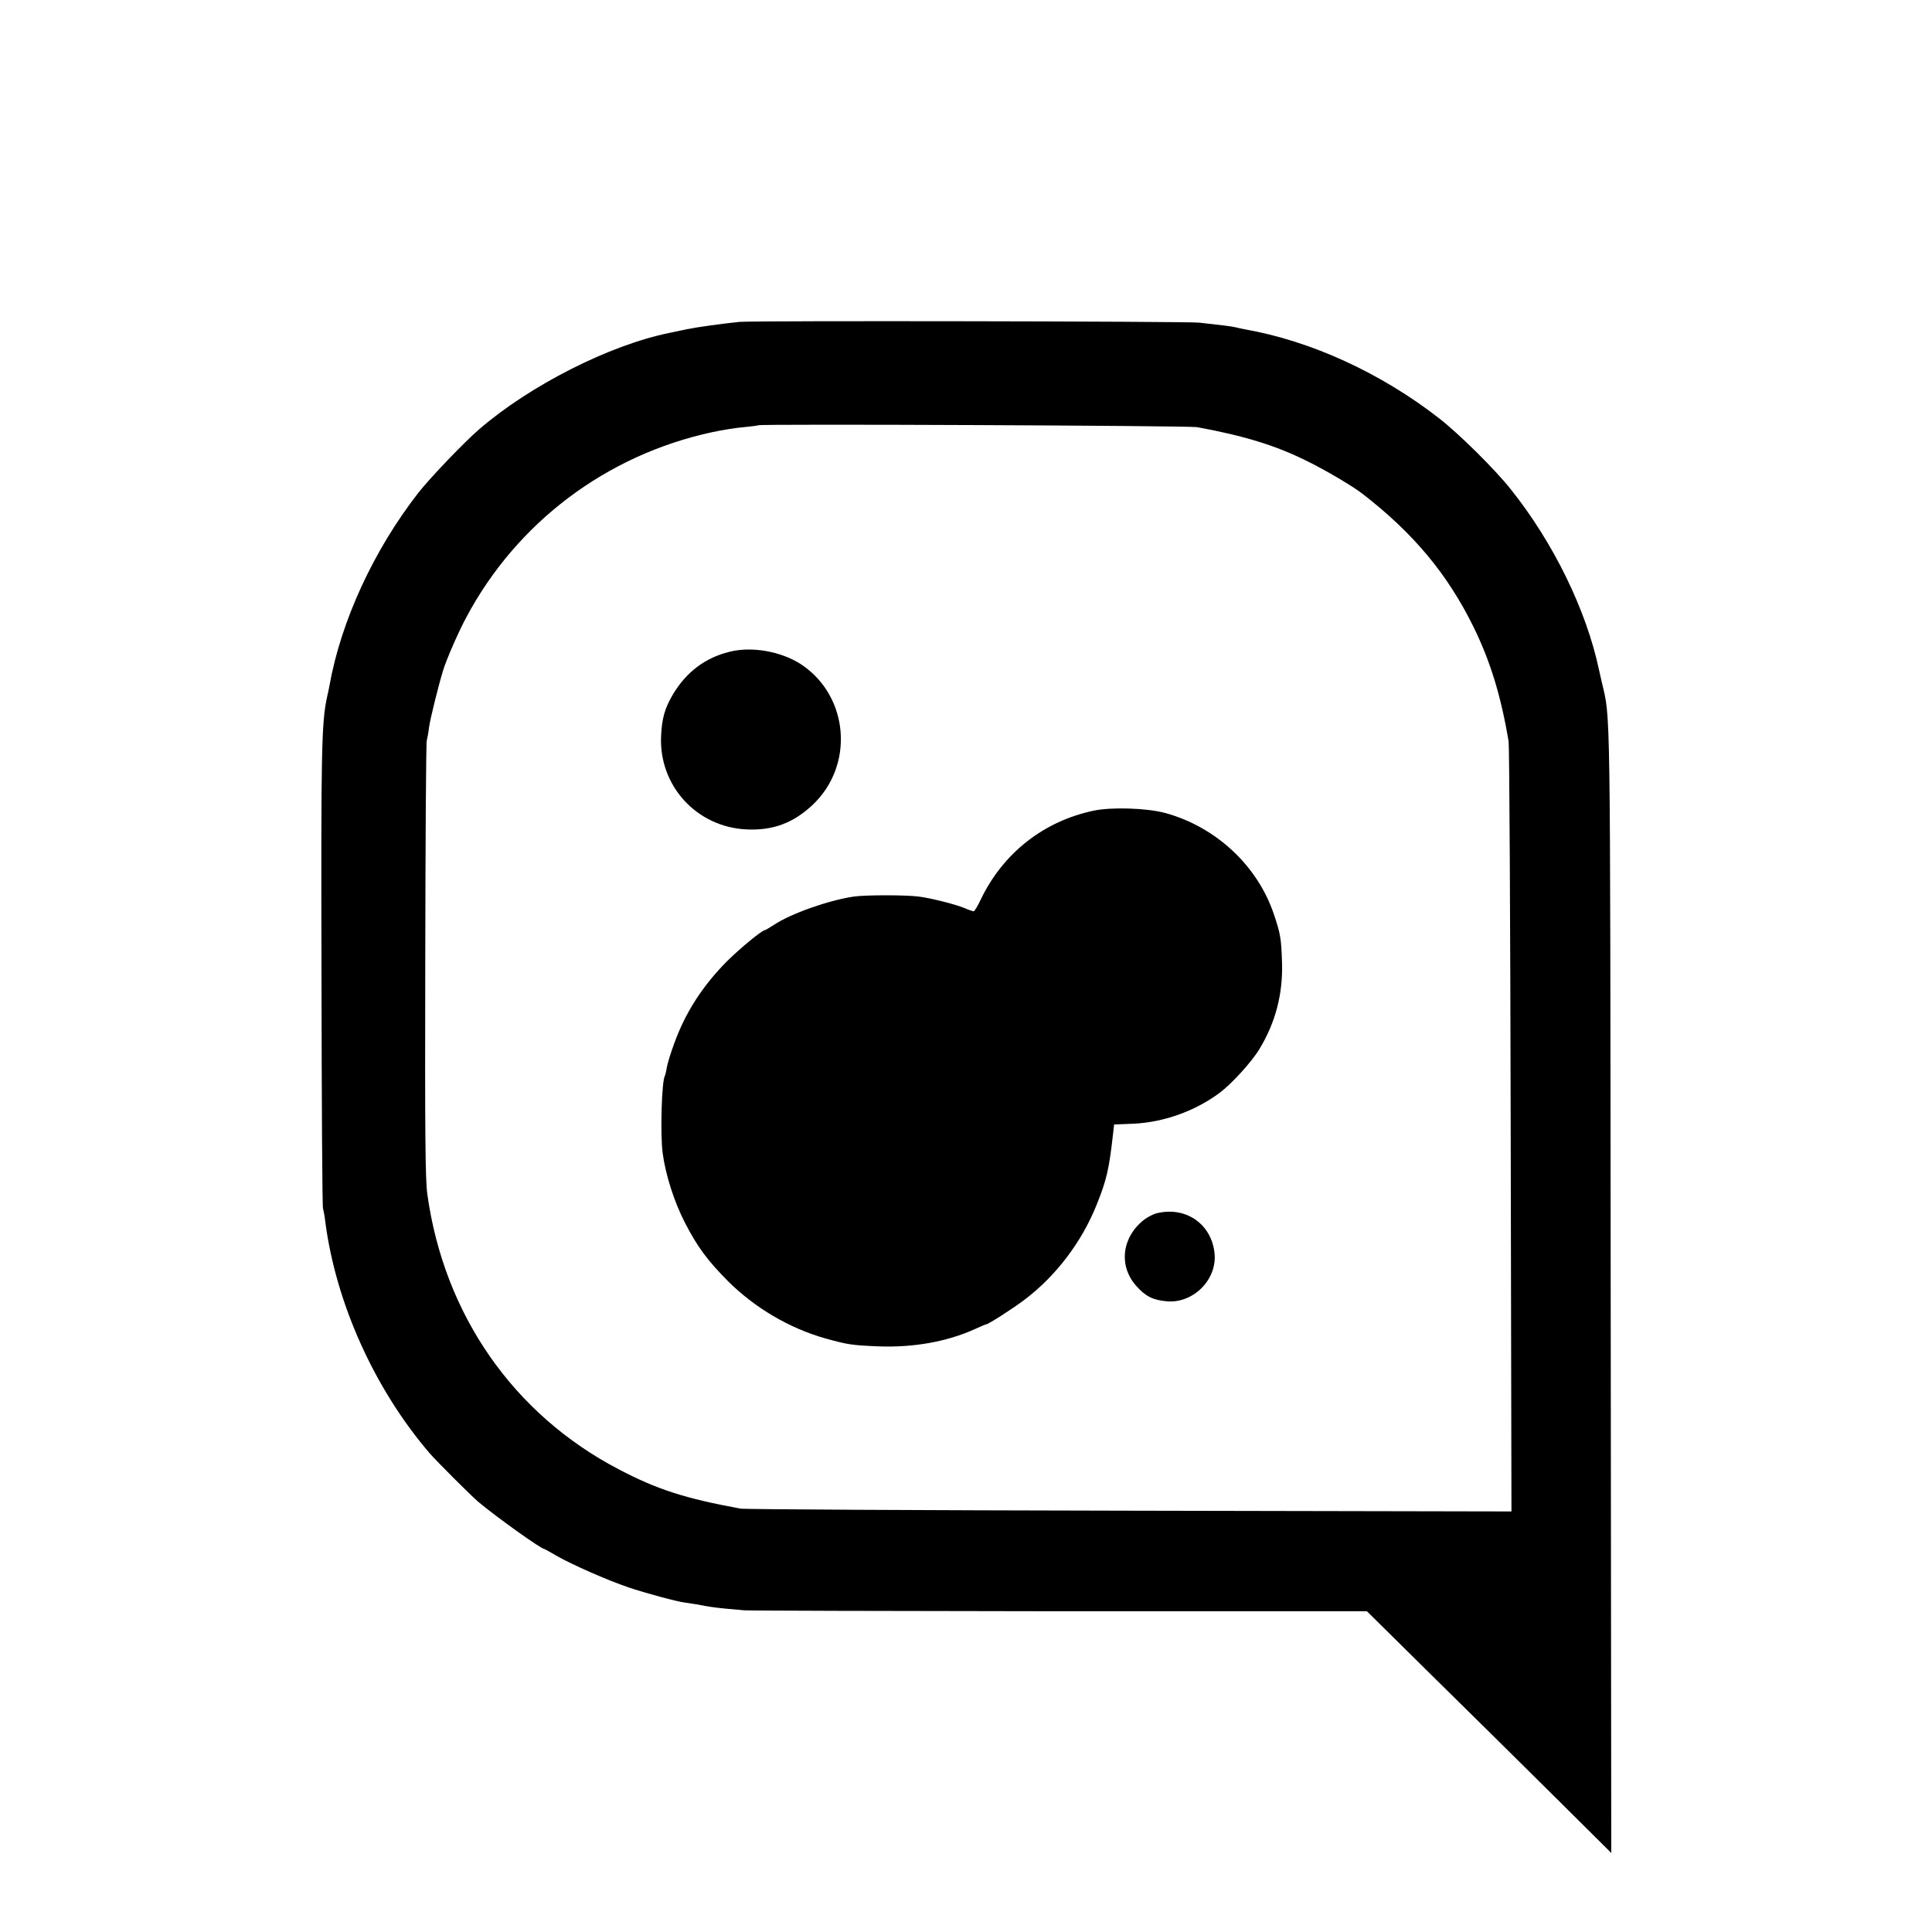
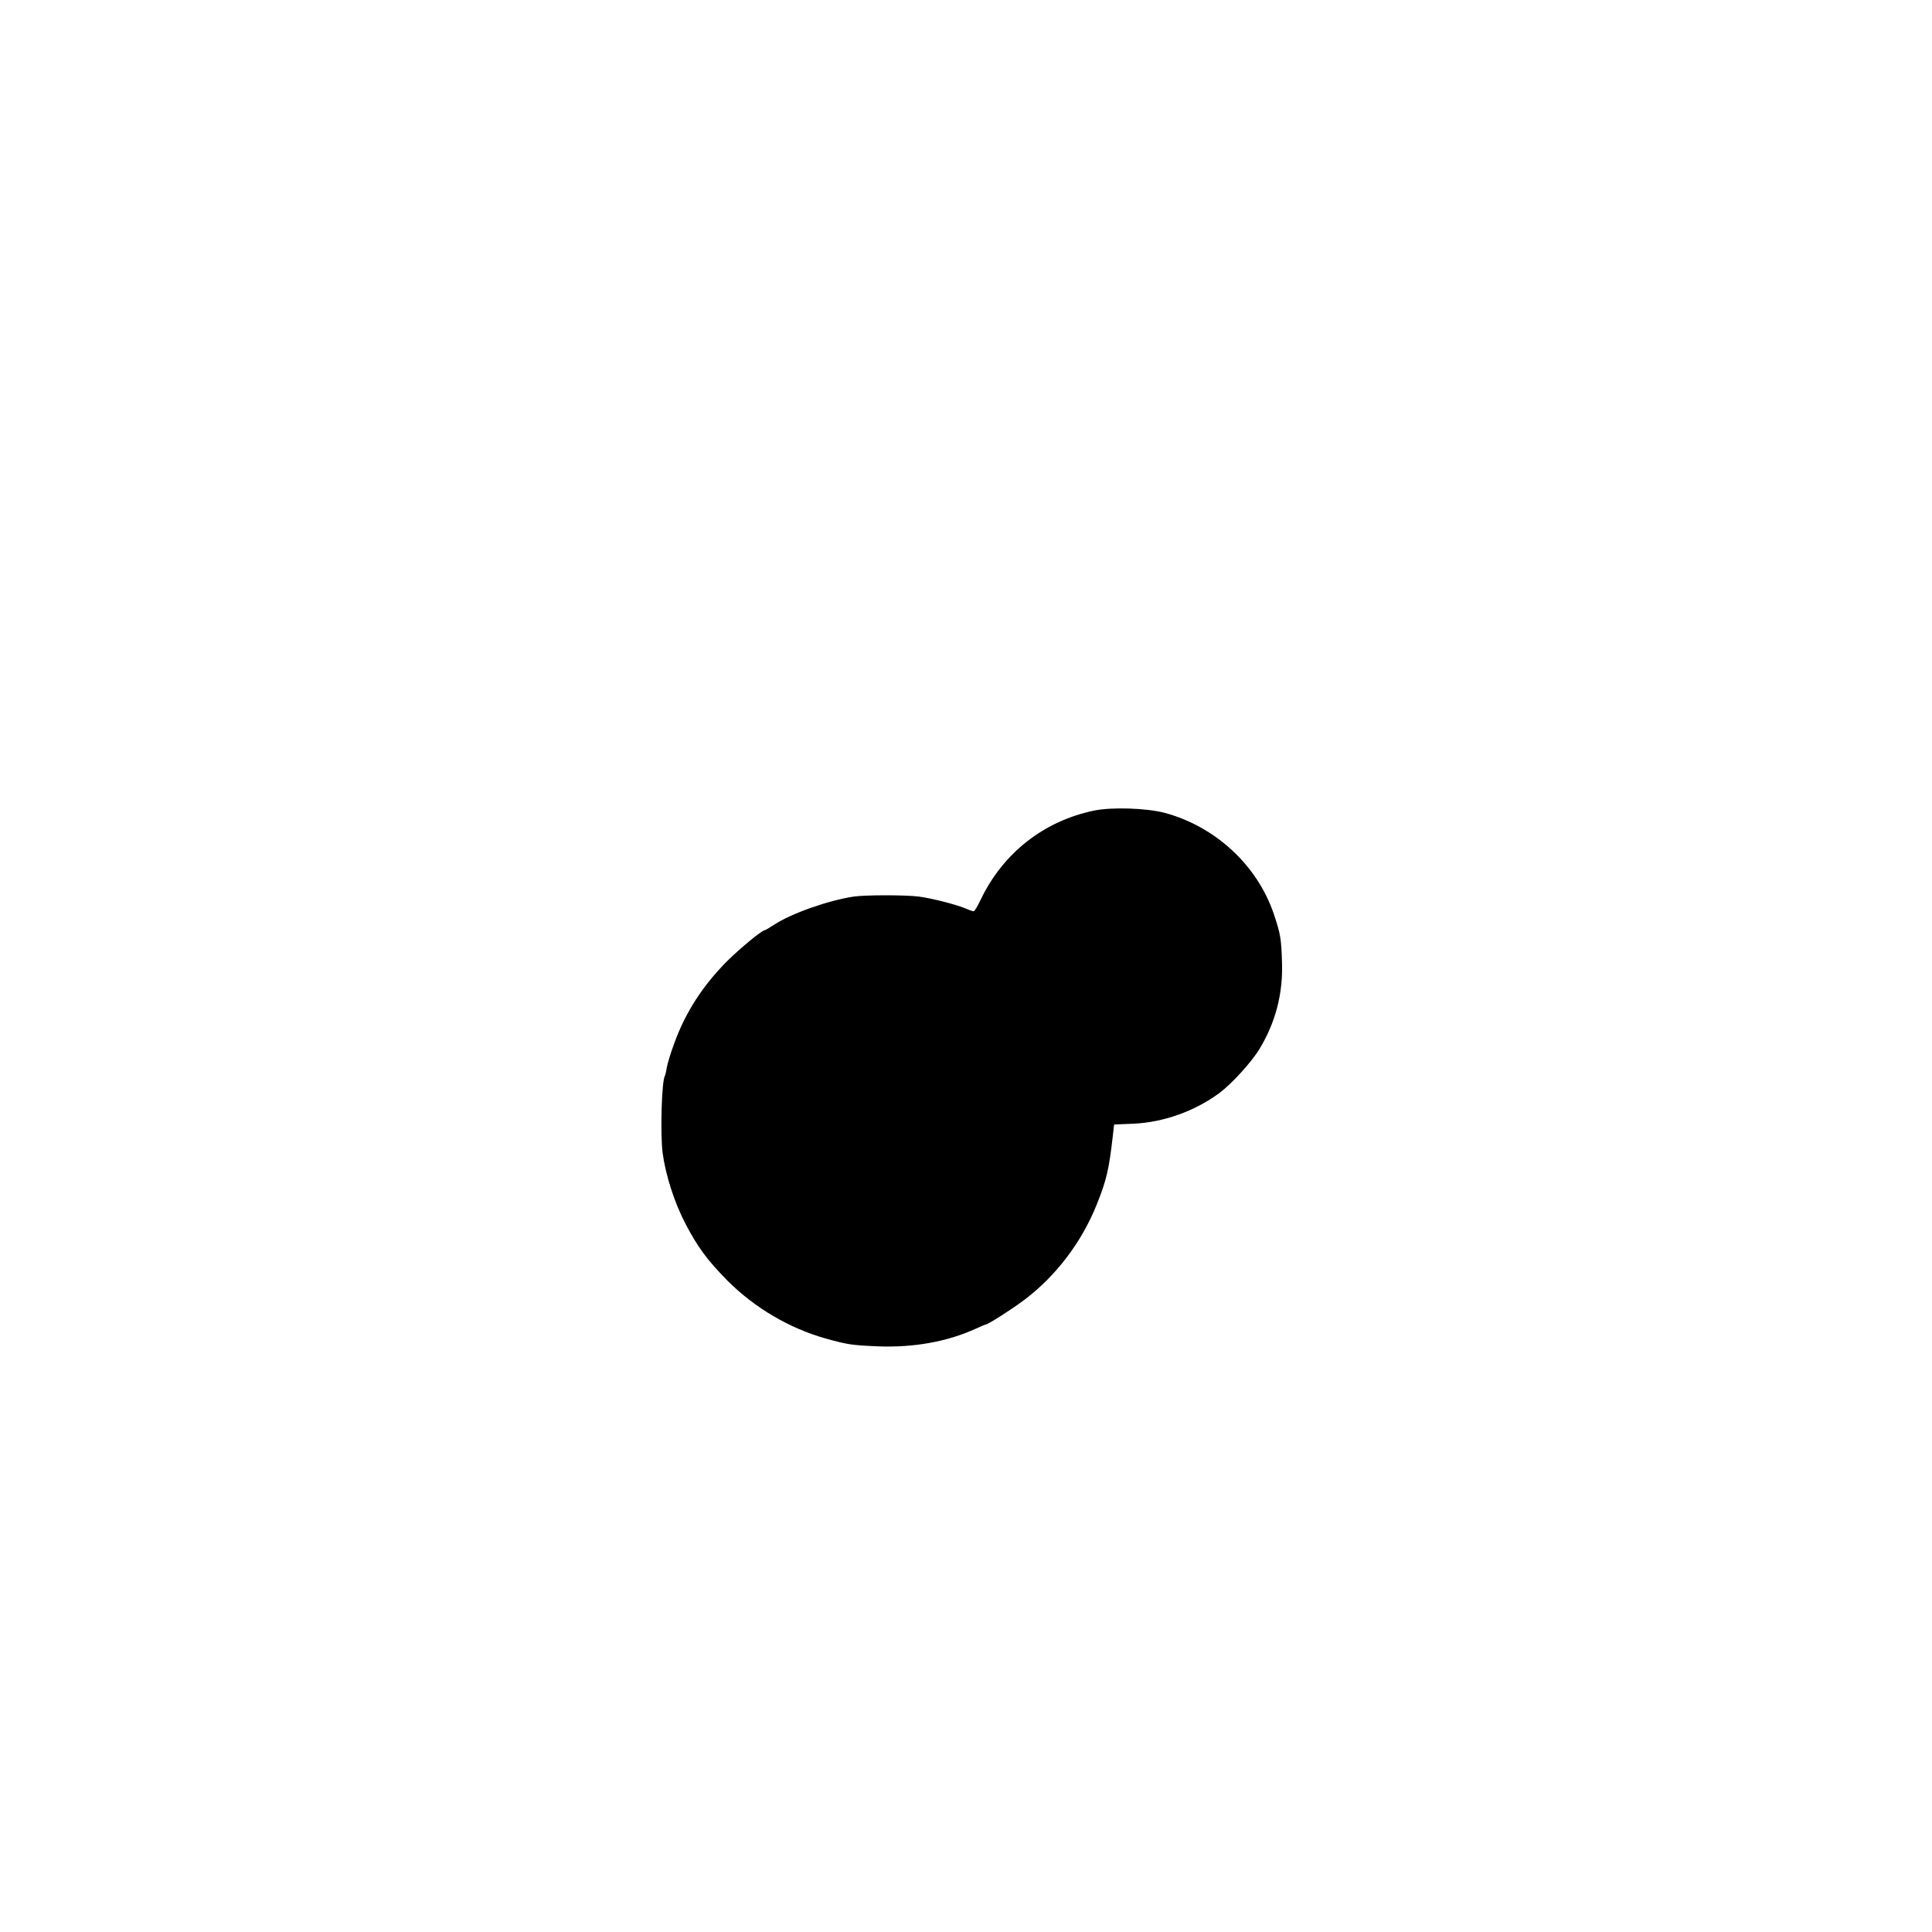
<svg xmlns="http://www.w3.org/2000/svg" version="1.0" width="1024pt" height="1024pt" viewBox="0 0 1024 1024" preserveAspectRatio="xMidYMid meet">
  <g transform="translate(0,1024) scale(0.1,-0.1)" fill="#000000" stroke="none">
-     <path d="M3920 8534 c-89 -9 -221 -27 -280 -39 -37 -8 -77 -16 -90 -19 -318 -64 -740 -278 -1010 -511 -79 -68 -260 -257 -322 -336 -237 -304 -411 -681 -472 -1024 -3 -16 -8 -42 -12 -57 -30 -137 -33 -279 -30 -1478 1 -668 4 -1224 8 -1235 3 -11 9 -42 12 -70 56 -430 259 -883 551 -1225 38 -44 221 -227 260 -260 98 -82 333 -250 350 -250 2 0 34 -18 72 -40 78 -44 261 -125 373 -163 87 -30 263 -77 300 -81 14 -2 41 -6 60 -9 71 -14 96 -17 155 -23 33 -3 78 -7 100 -9 22 -2 774 -4 1670 -5 l1630 0 342 -338 c188 -185 480 -473 648 -640 l305 -303 -3 2983 c-3 3203 0 3018 -48 3226 -6 26 -12 54 -14 62 -67 316 -241 673 -467 956 -83 105 -273 293 -378 375 -310 242 -683 413 -1035 474 -16 3 -37 8 -45 10 -18 5 -85 13 -195 25 -74 7 -2357 11 -2435 4z m2425 -558 c251 -46 420 -98 587 -182 94 -46 239 -132 288 -170 273 -211 453 -428 591 -709 89 -182 145 -366 185 -605 4 -25 9 -953 11 -2063 l4 -2018 -2023 4 c-1113 2 -2041 7 -2063 11 -295 54 -443 102 -645 208 -558 291 -926 819 -1015 1458 -11 75 -13 332 -11 1240 1 630 4 1154 8 1165 3 11 9 43 12 70 6 44 48 214 74 300 17 57 81 204 123 282 268 504 743 861 1302 982 55 12 131 24 170 27 40 4 74 8 76 10 8 8 2285 -2 2326 -10z" />
-     <path d="M3865 6785 c-129 -32 -228 -108 -298 -225 -43 -72 -59 -128 -63 -220 -13 -263 187 -483 451 -496 140 -7 248 33 350 128 224 209 196 575 -56 745 -106 70 -264 99 -384 68z" />
    <path d="M5800 5944 c-267 -55 -483 -225 -601 -470 -16 -35 -34 -64 -38 -64 -5 0 -26 7 -46 16 -51 21 -177 53 -245 62 -71 9 -281 9 -345 0 -134 -20 -333 -90 -423 -150 -24 -15 -45 -28 -48 -28 -15 0 -130 -95 -200 -164 -130 -131 -221 -272 -280 -435 -19 -51 -37 -110 -40 -130 -3 -20 -8 -39 -10 -43 -17 -28 -25 -305 -12 -408 15 -116 62 -262 119 -372 65 -126 118 -198 228 -309 143 -142 325 -249 516 -303 119 -33 139 -36 281 -42 186 -7 365 25 512 92 29 13 54 24 57 24 12 0 140 82 205 131 168 127 304 307 383 505 52 129 65 187 85 362 l7 62 100 4 c160 7 325 65 457 162 65 48 171 164 214 235 84 139 124 290 119 456 -4 129 -8 153 -44 260 -88 258 -310 463 -579 535 -96 25 -278 31 -372 12z" />
-     <path d="M6133 3810 c-18 -4 -48 -19 -68 -34 -118 -91 -138 -243 -44 -350 49 -56 88 -76 161 -83 142 -14 272 116 255 258 -18 153 -152 245 -304 209z" />
  </g>
</svg>